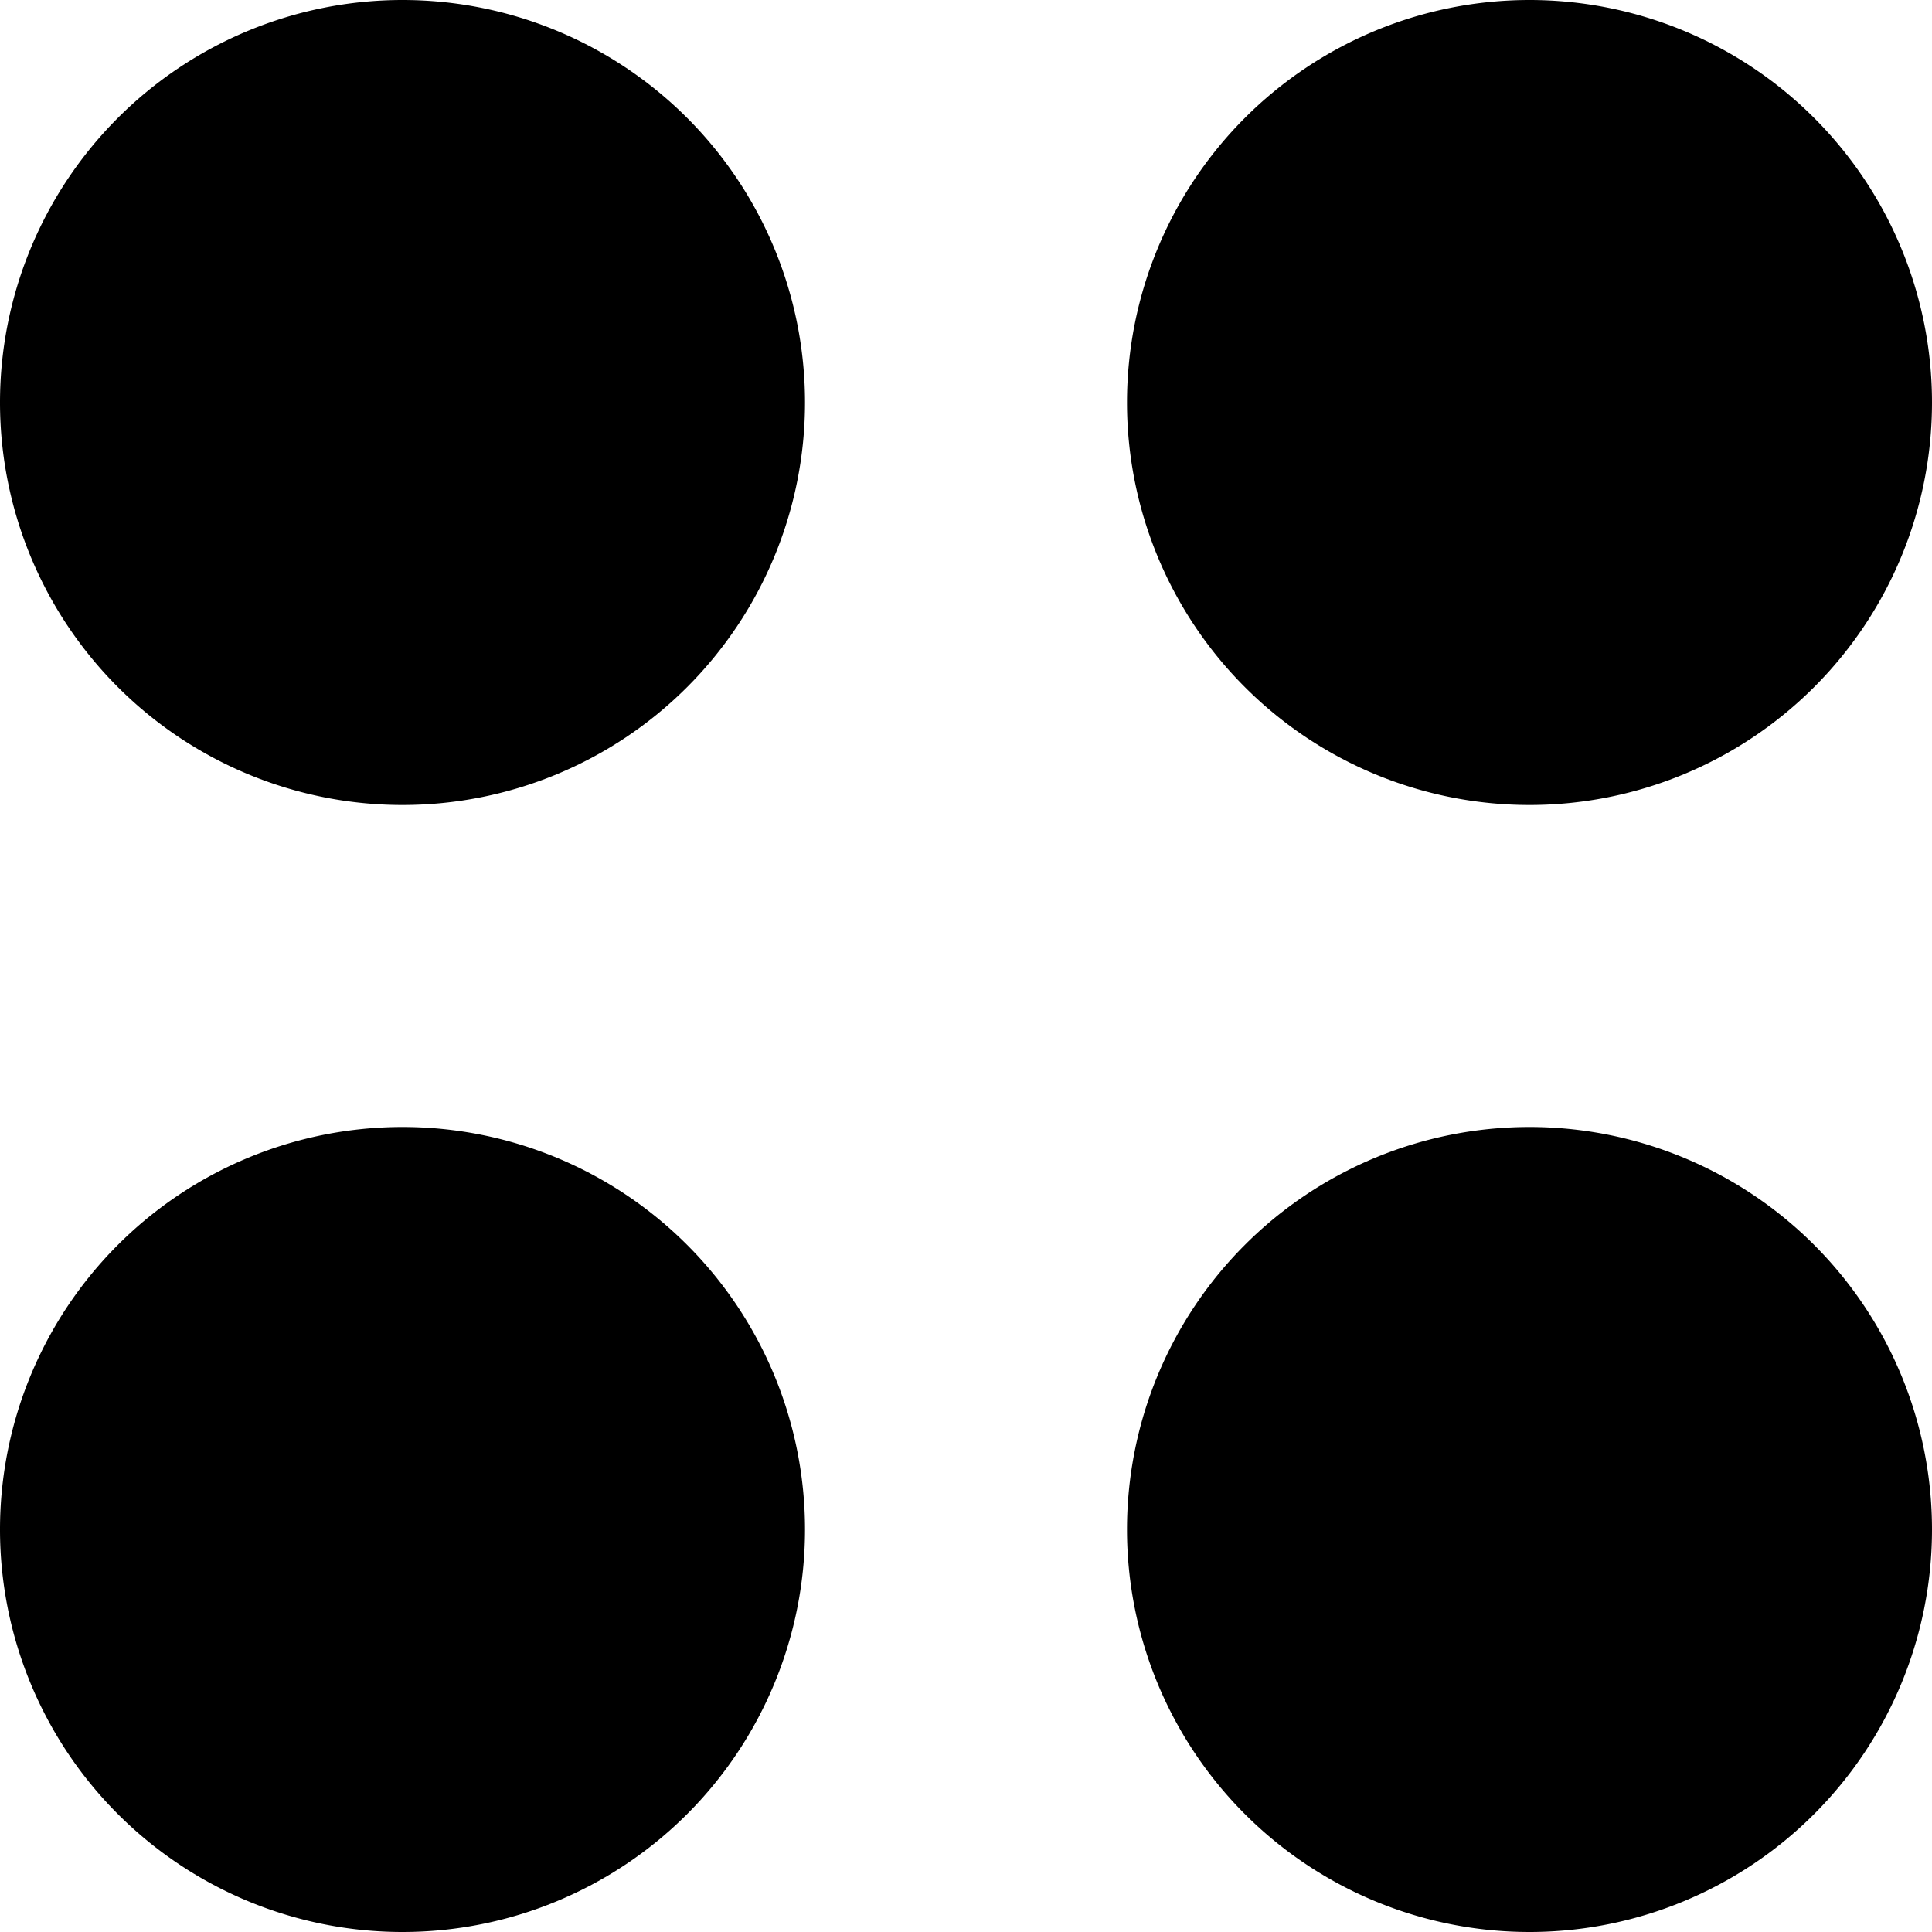
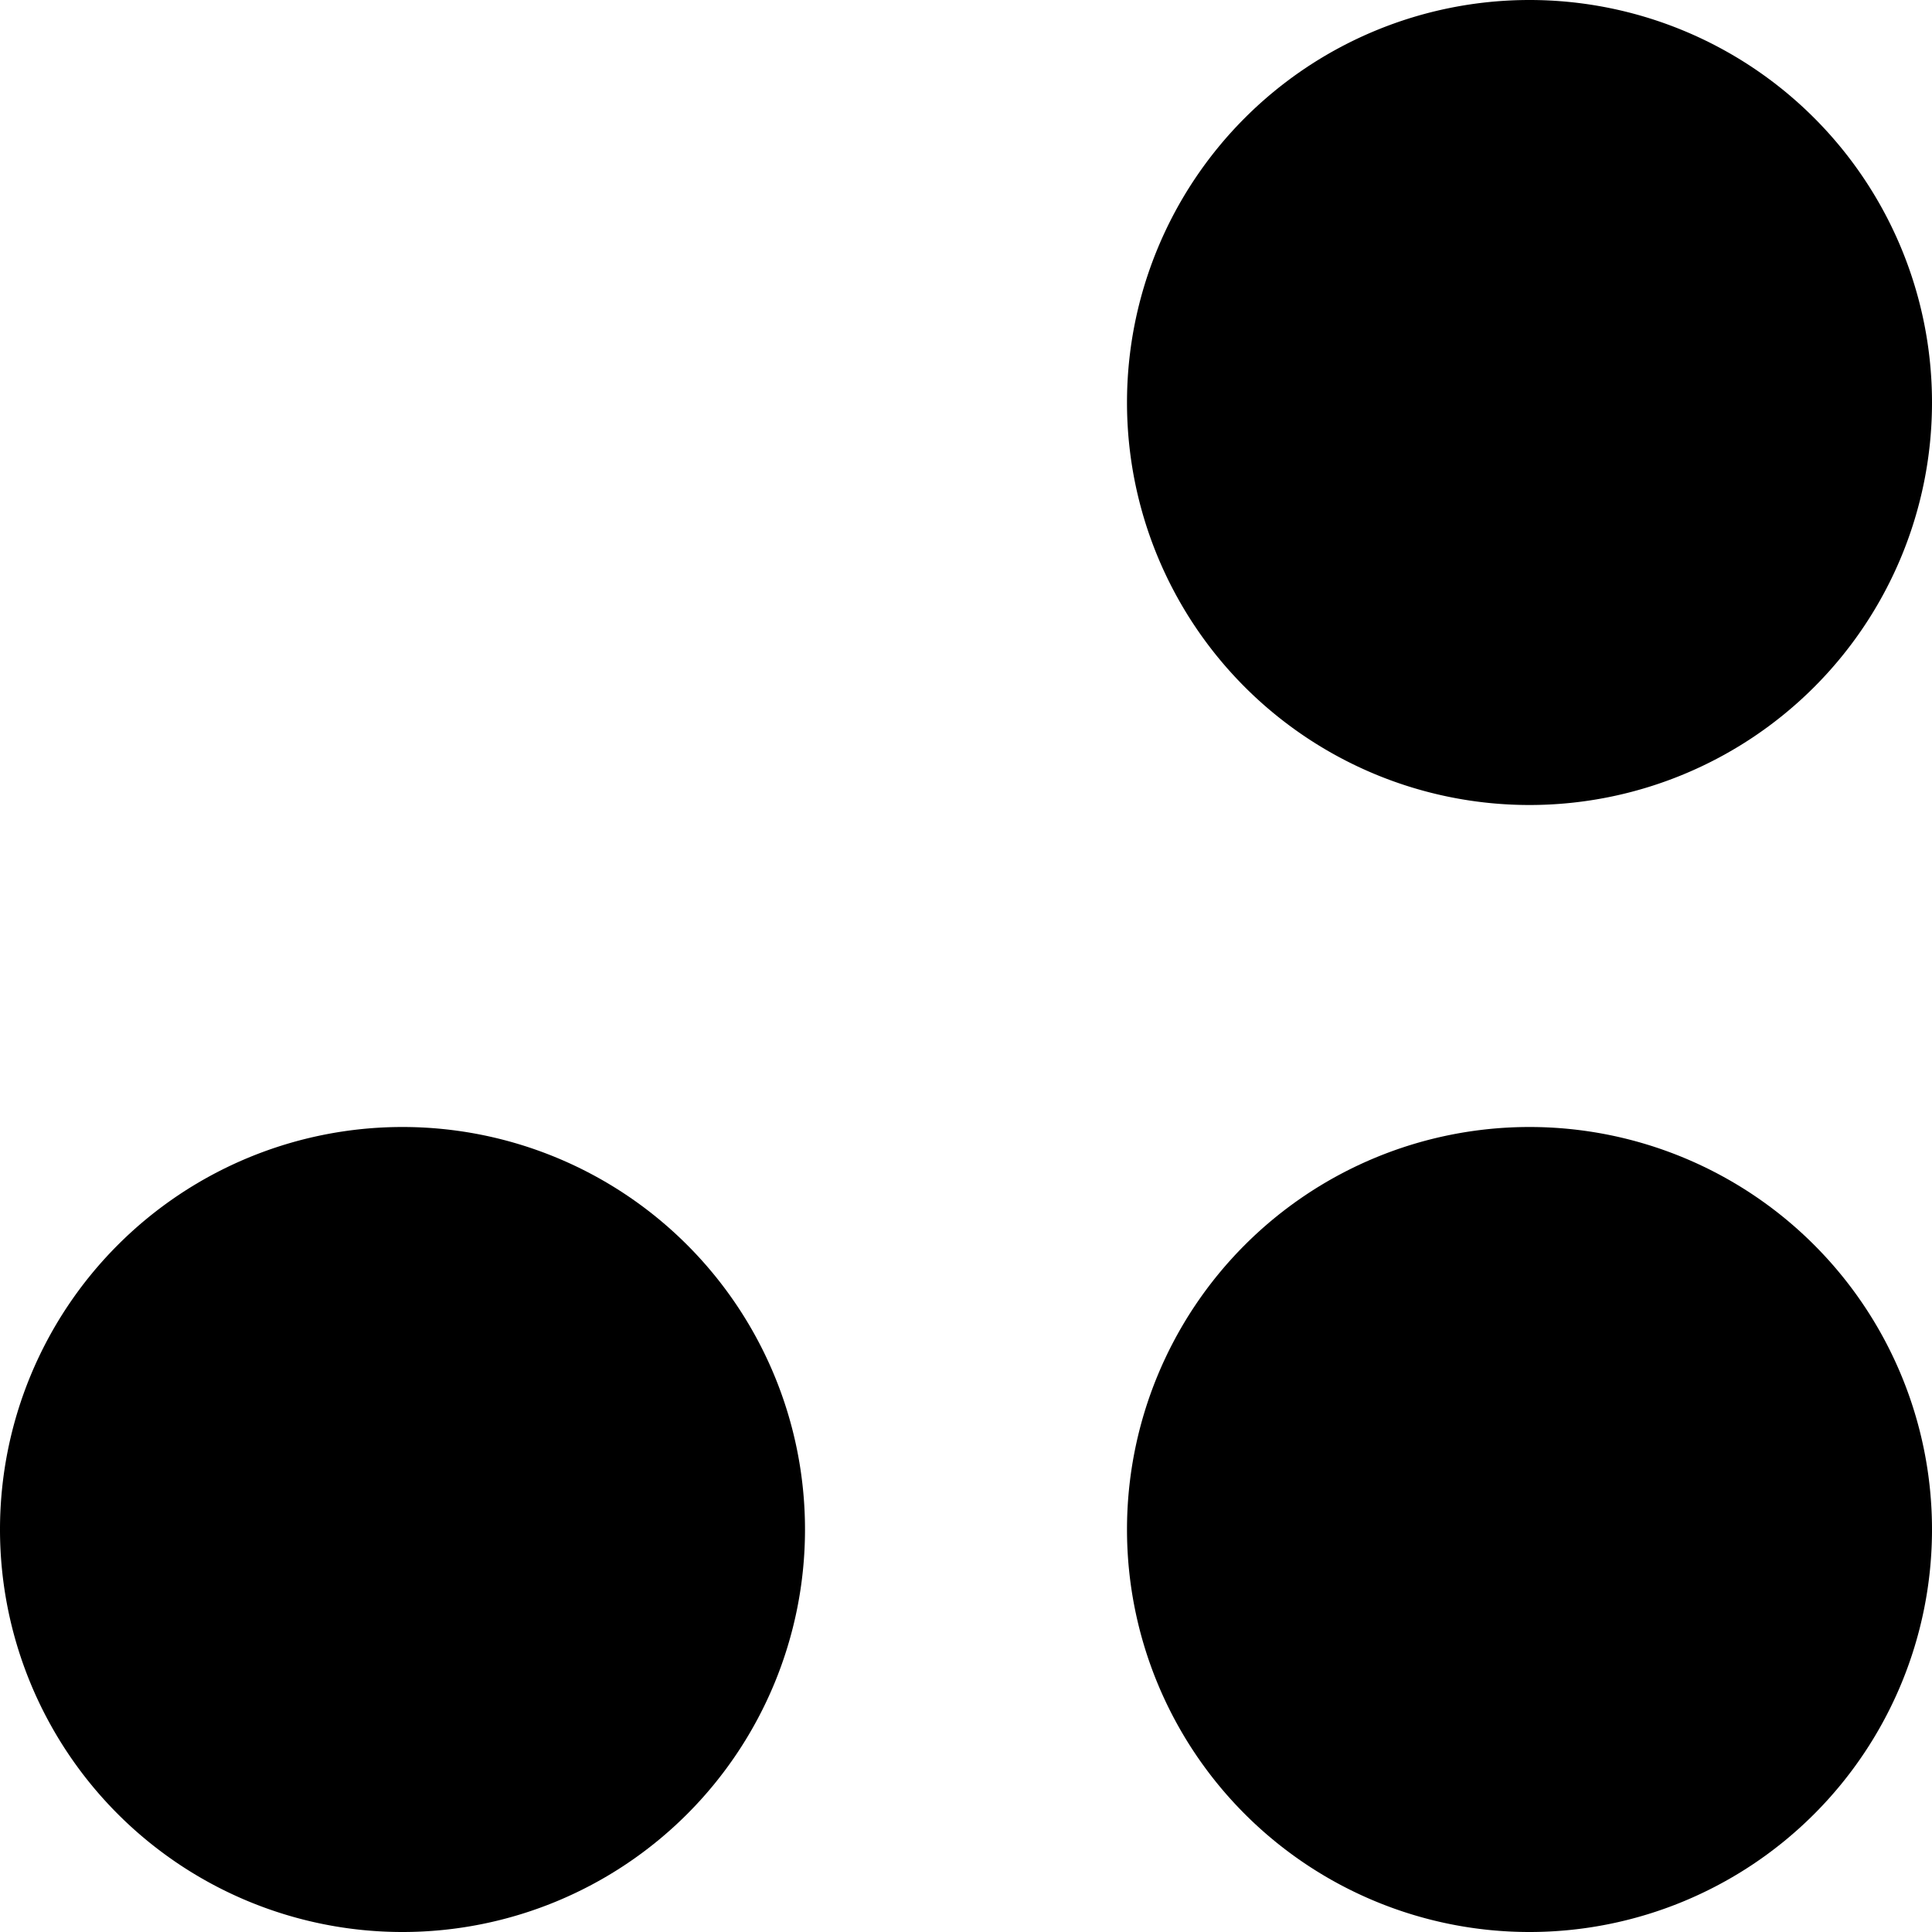
<svg xmlns="http://www.w3.org/2000/svg" viewBox="0 0 24 24">
  <g>
-     <path d="M0 5a5 5 0 1 0 10 0A5 5 0 1 0 0 5" fill="#000000" stroke-width="1" />
    <path d="M14 5a5 5 0 1 0 10 0 5 5 0 1 0 -10 0" fill="#000000" stroke-width="1" />
    <path d="M0 19a5 5 0 1 0 10 0 5 5 0 1 0 -10 0" fill="#000000" stroke-width="1" />
    <path d="M14 19a5 5 0 1 0 10 0 5 5 0 1 0 -10 0" fill="#000000" stroke-width="1" />
  </g>
</svg>